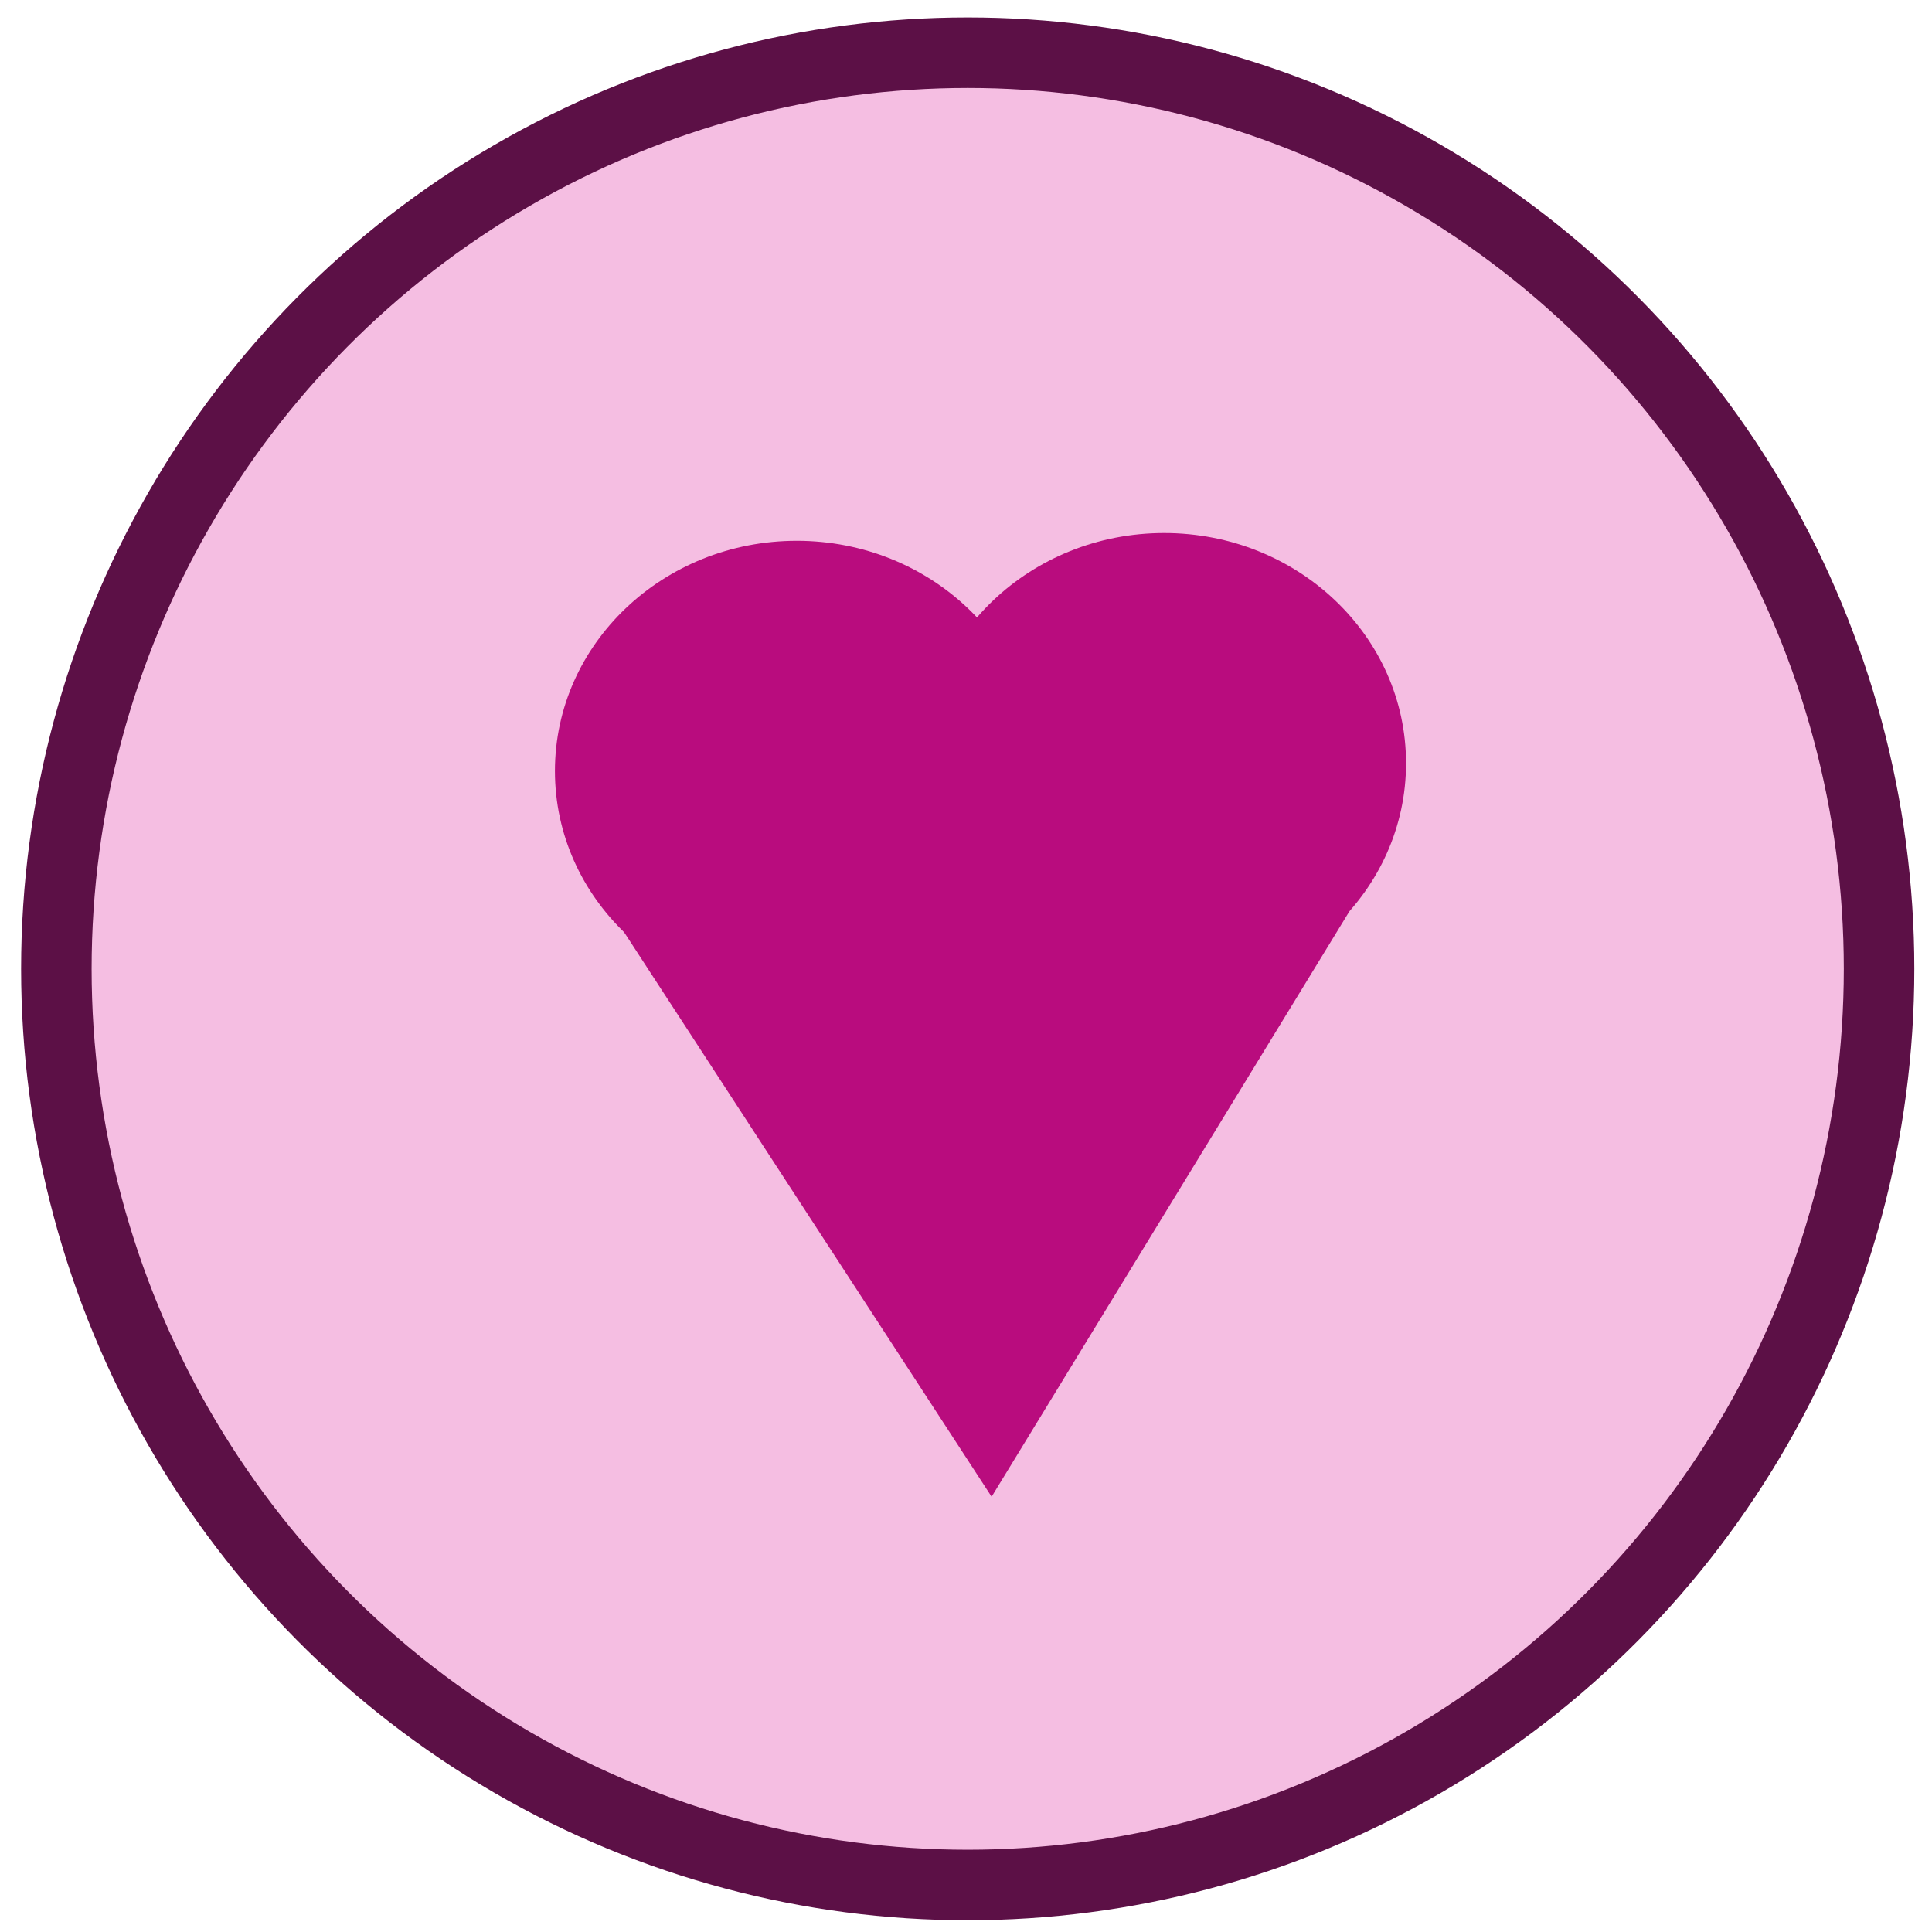
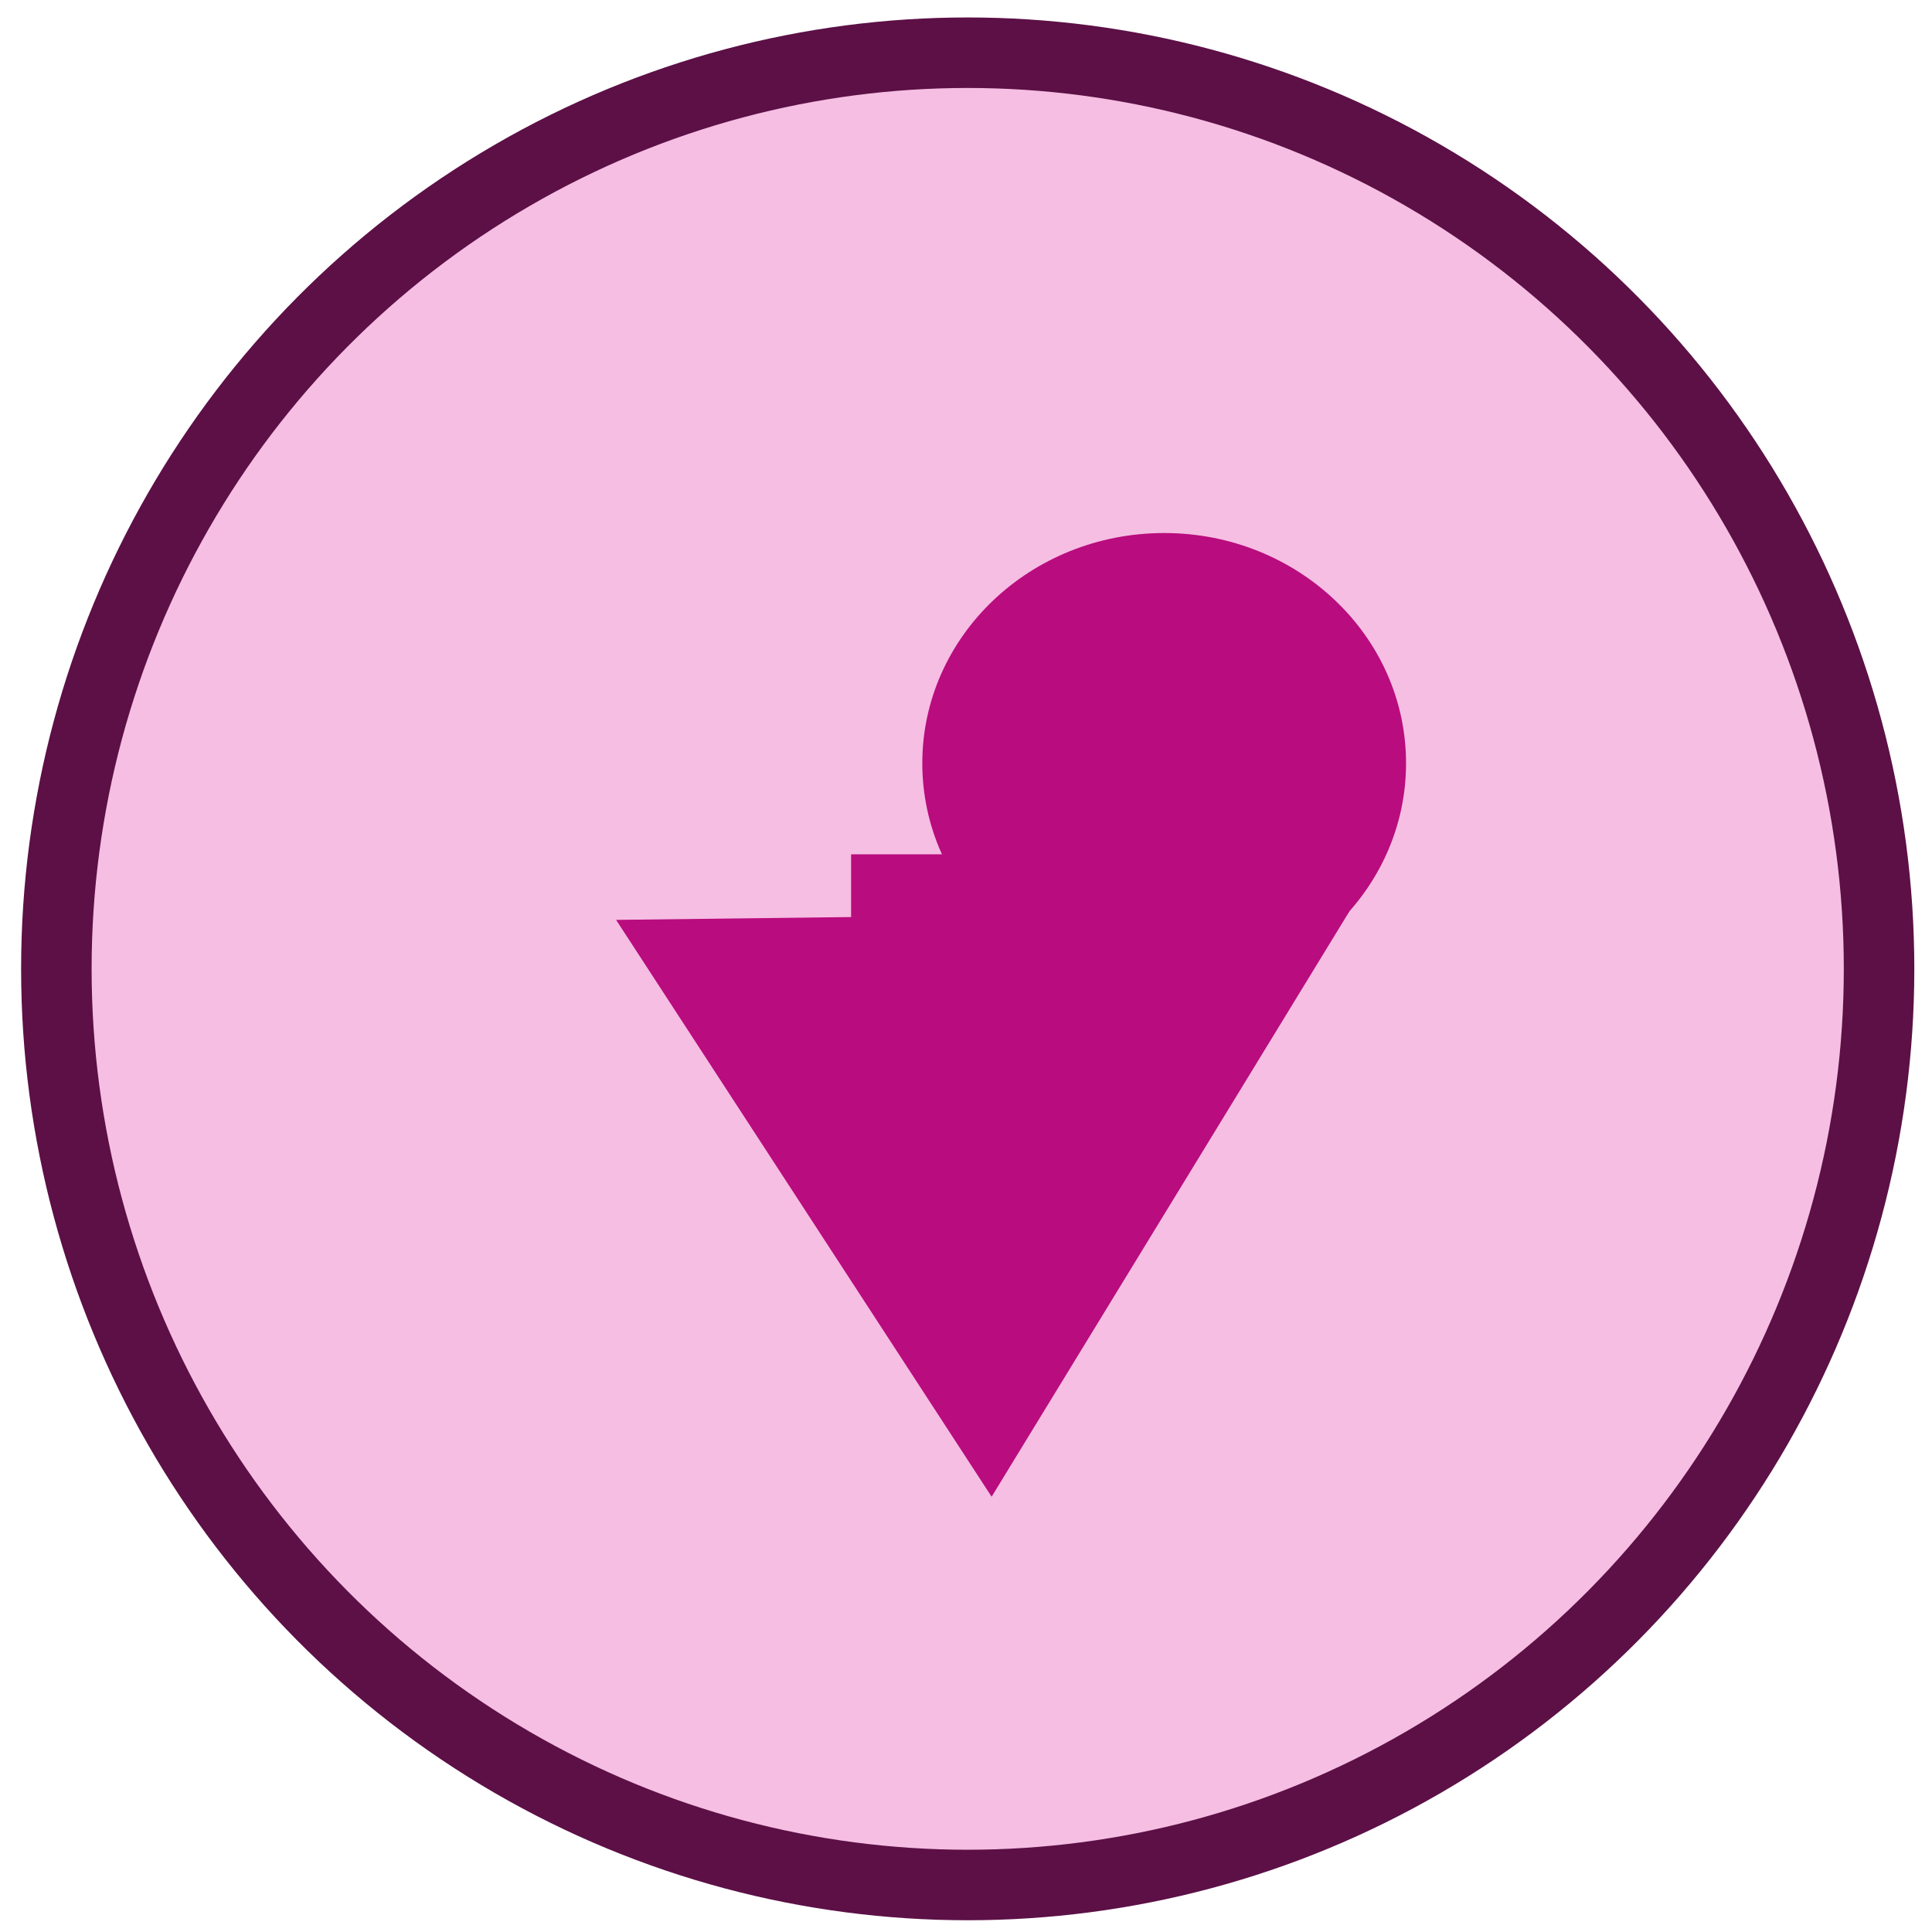
<svg xmlns="http://www.w3.org/2000/svg" xmlns:ns1="http://www.inkscape.org/namespaces/inkscape" xmlns:ns2="http://sodipodi.sourceforge.net/DTD/sodipodi-0.dtd" width="32" height="32" viewBox="0 0 8.467 8.467" version="1.1" id="svg1" ns1:version="1.3.2 (091e20ef0f, 2023-11-25, custom)" ns2:docname="icon.svg">
  <ns2:namedview id="namedview1" pagecolor="#505050" bordercolor="#ffffff" borderopacity="1" ns1:showpageshadow="0" ns1:pageopacity="0" ns1:pagecheckerboard="1" ns1:deskcolor="#505050" ns1:document-units="mm" ns1:zoom="17.315466" ns1:cx="10.597463" ns1:cy="12.618777" ns1:window-width="1920" ns1:window-height="1046" ns1:window-x="0" ns1:window-y="34" ns1:window-maximized="1" ns1:current-layer="layer1" />
  <defs id="defs1">
    <ns1:perspective ns2:type="inkscape:persp3d" ns1:vp_x="-7.5287434 : 2.2941089 : 1" ns1:vp_y="0 : 2573.364 : 0" ns1:vp_z="15.133484 : 2.2941089 : 1" ns1:persp3d-origin="3.8023709 : -1.3371935 : 1" id="perspective4" />
    <clipPath clipPathUnits="userSpaceOnUse" id="clipPath3">
      <g ns1:label="Clip" id="use3" />
    </clipPath>
  </defs>
  <g ns1:label="Layer 1" ns1:groupmode="layer" id="layer1">
    <ellipse style="fill:#f5bee2;stroke:#5c1046;stroke-width:0.309;stroke-linecap:round;stroke-linejoin:round;stroke-dasharray:none;fill-opacity:1;stroke-opacity:1" id="path1" cx="4.241" cy="4.246" rx="3.994" ry="4.015" />
    <path ns2:type="star" style="fill:#b90c7e;fill-opacity:1;stroke:none;stroke-width:0.292;stroke-linecap:round;stroke-linejoin:round;stroke-dasharray:none;stroke-opacity:1" id="path14" ns1:flatsided="true" ns2:sides="3" ns2:cx="4.3189039" ns2:cy="6.7841225" ns2:r1="1.0410317" ns2:r2="0.5205158" ns2:arg1="1.5574093" ns2:arg2="2.6046069" ns1:rounded="0" ns1:randomized="0" d="M 4.333,7.825 3.41,6.276 5.213,6.252 Z" ns1:transform-center-x="0.012423286" ns1:transform-center-y="0.41490361" transform="matrix(1.783,0,0,1.632,-3.38,-6.211)" />
-     <ellipse style="fill:#b90c7e;fill-opacity:1;stroke:none;stroke-width:0.292;stroke-linecap:round;stroke-linejoin:round;stroke-dasharray:none;stroke-opacity:1" id="path15" cx="3.492" cy="3.379" rx="1.06" ry="1.009" />
    <ellipse style="fill:#b90c7e;fill-opacity:1;stroke:none;stroke-width:0.292;stroke-linecap:round;stroke-linejoin:round;stroke-dasharray:none;stroke-opacity:1" id="path15-5" cx="-5.102" cy="3.345" rx="1.06" ry="1.009" transform="scale(-1,1)" />
    <rect style="fill:#b90c7e;fill-opacity:1;stroke:none;stroke-width:0.292;stroke-linecap:round;stroke-linejoin:round;stroke-dasharray:none;stroke-opacity:1" id="rect15" width="0.944" height="0.874" x="3.73" y="3.744" />
  </g>
</svg>